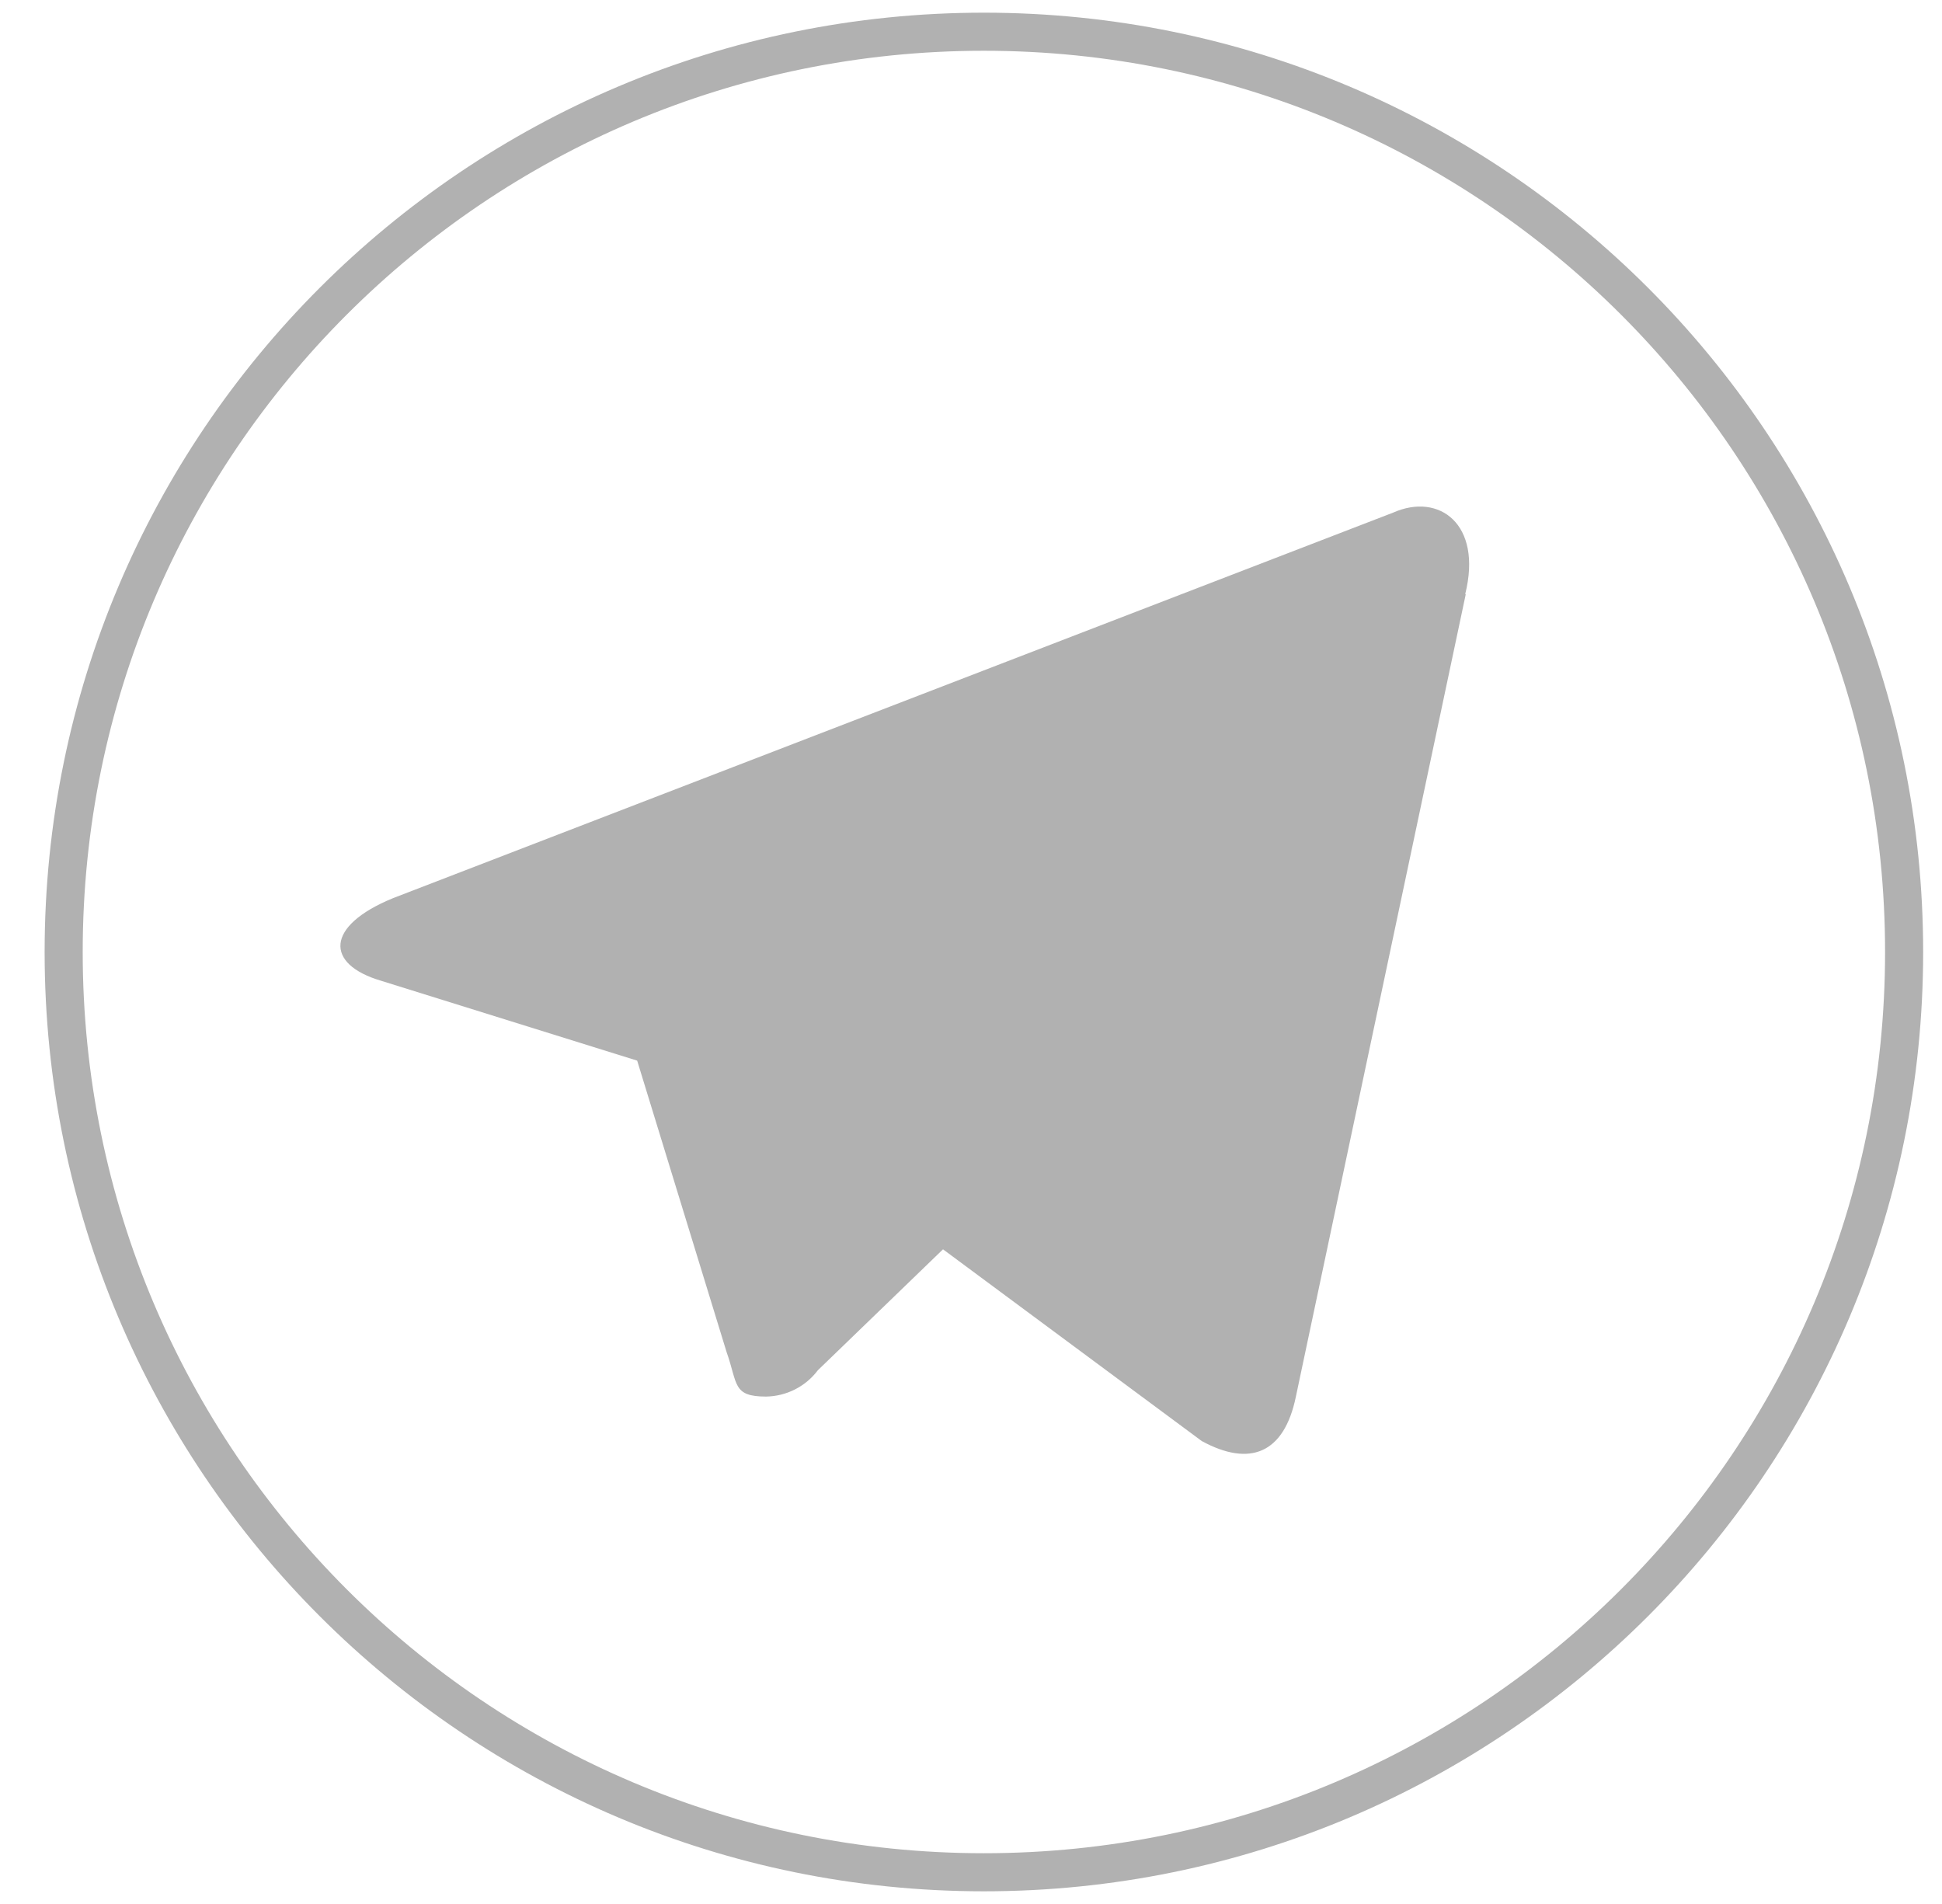
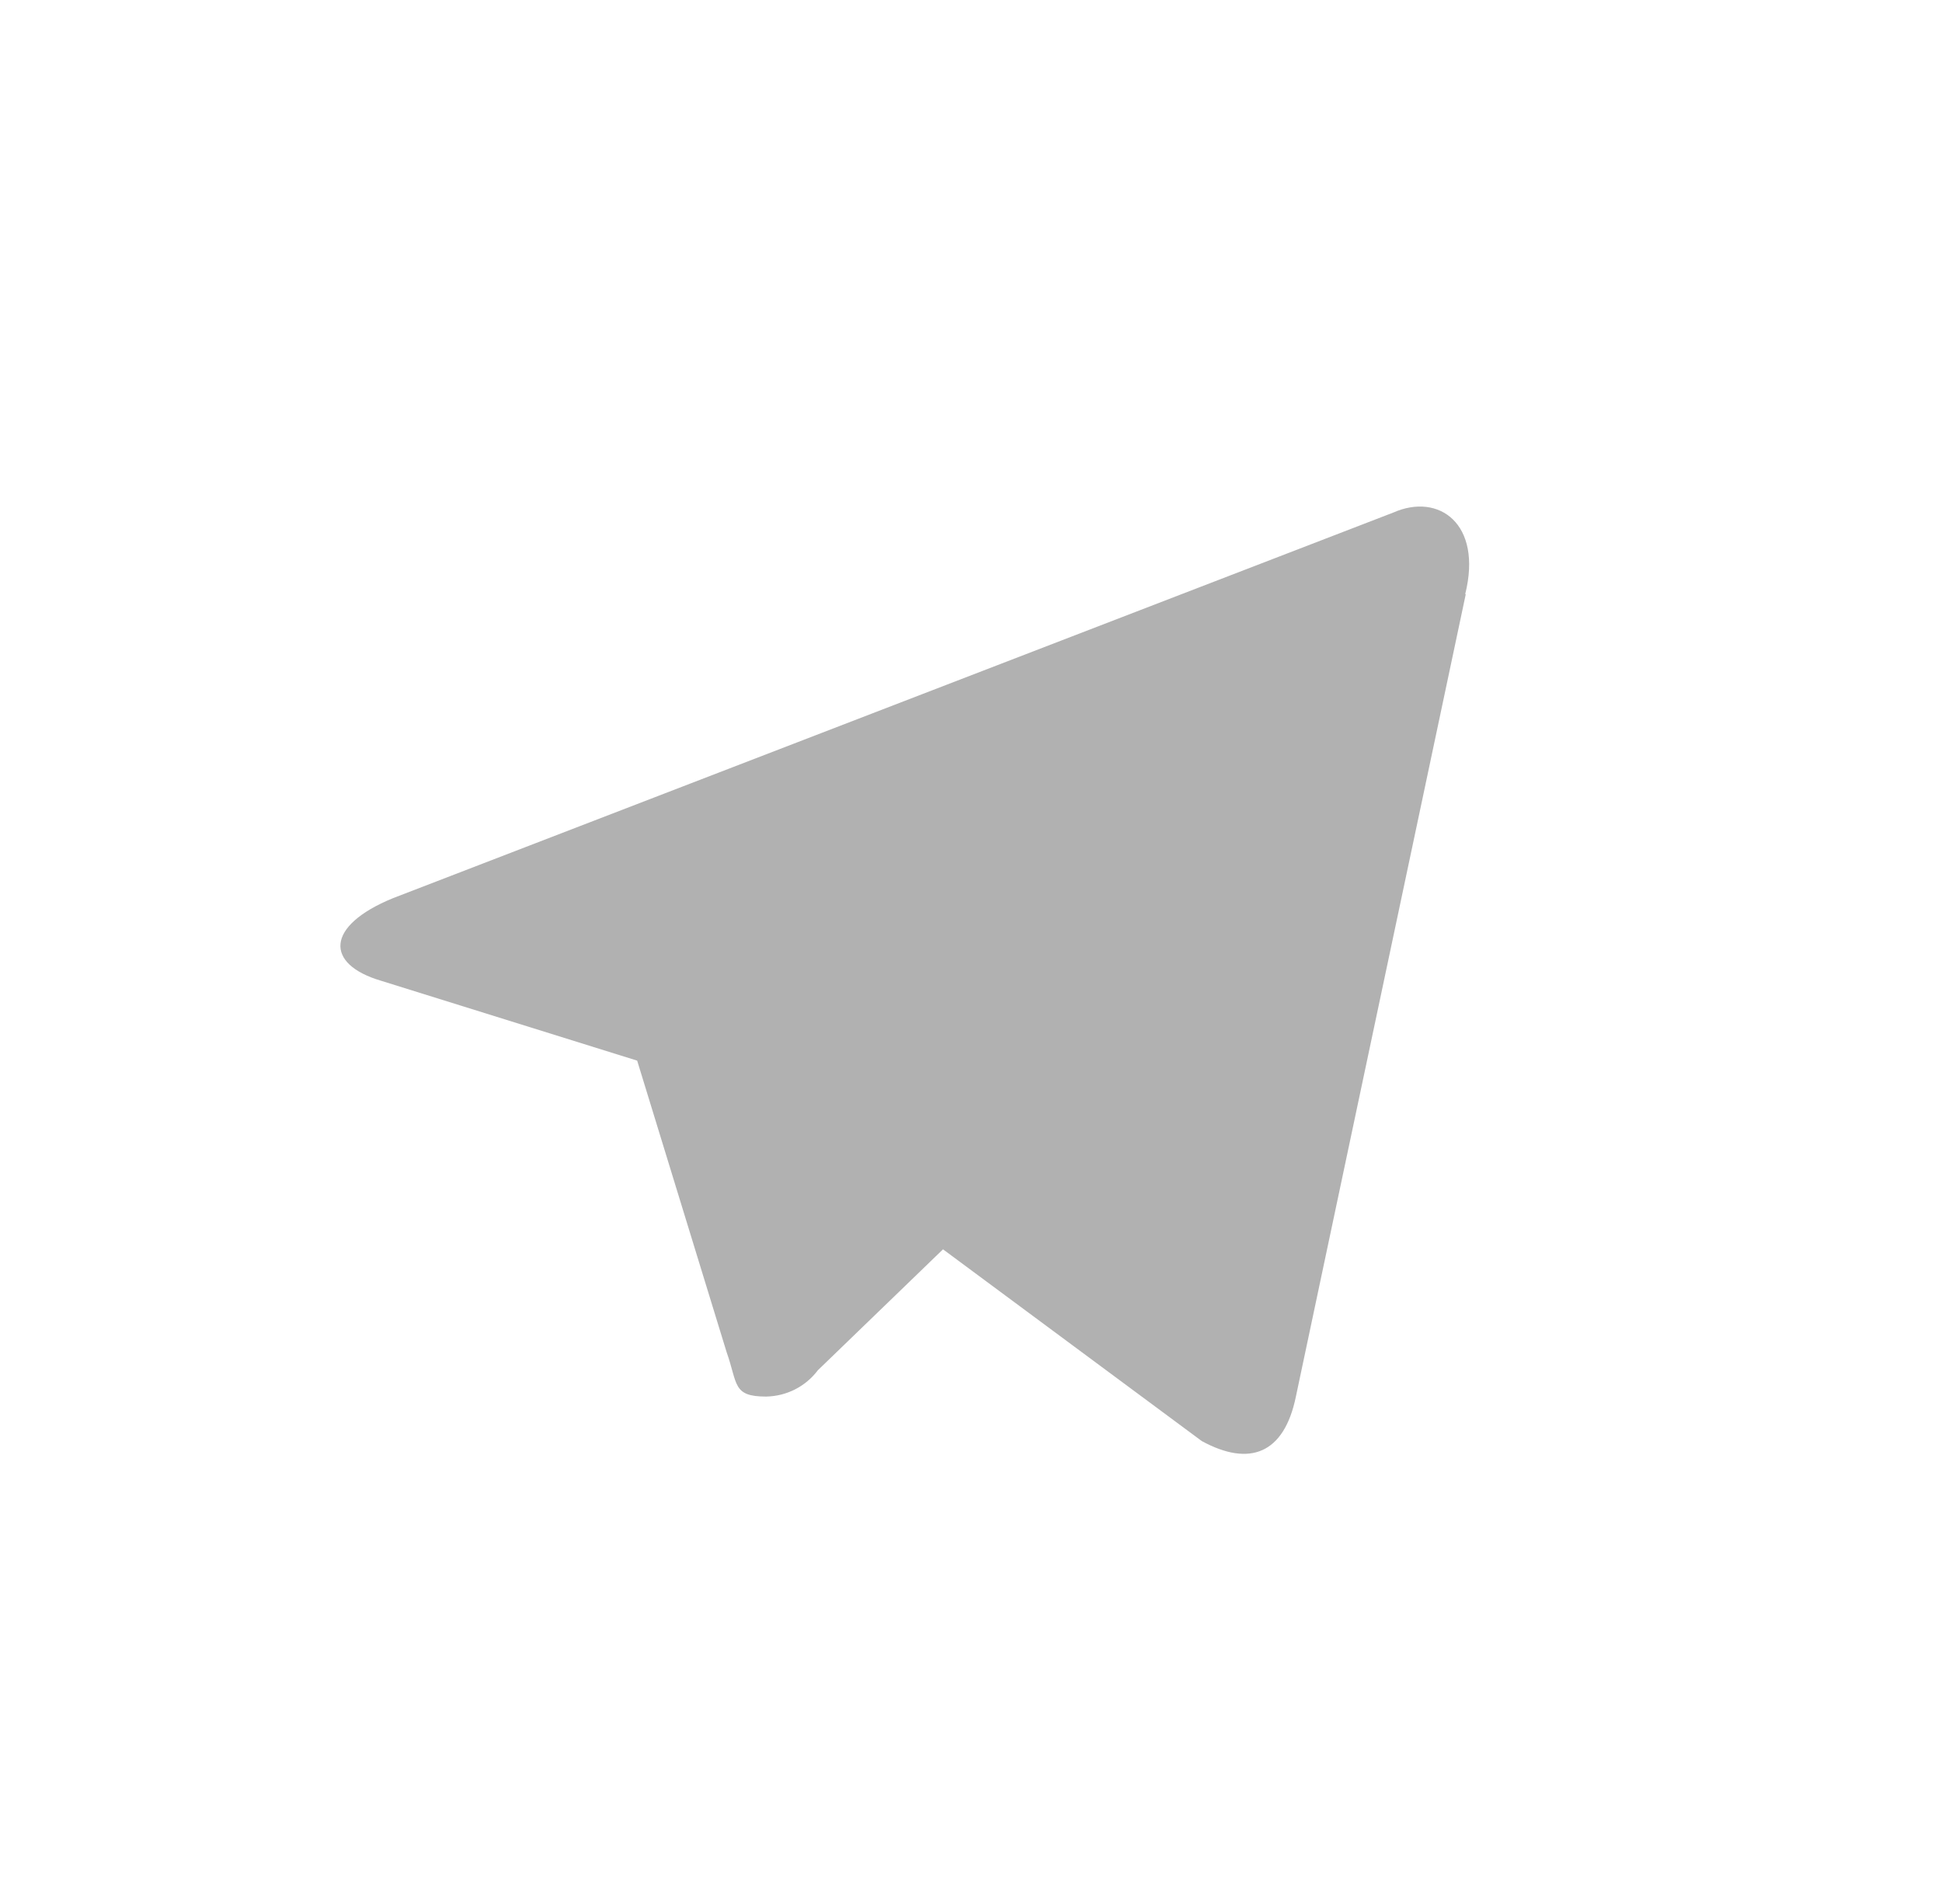
<svg xmlns="http://www.w3.org/2000/svg" width="51" height="50" viewBox="0 0 51 50" fill="none">
-   <path d="M50.005 25C50.005 11.653 39.185 0.833 25.838 0.833C12.492 0.833 1.672 11.653 1.672 25C1.672 38.347 12.492 49.167 25.838 49.167C39.185 49.167 50.005 38.347 50.005 25Z" stroke="#B1B1B1" />
  <path d="M38.492 15.61L34.032 36.676C33.724 38.176 32.82 38.529 31.56 37.843L24.765 32.808L21.479 35.983C21.32 36.194 21.115 36.366 20.88 36.486C20.644 36.606 20.384 36.67 20.12 36.675C19.23 36.675 19.378 36.341 19.082 35.508L16.733 27.853L10 25.753C8.542 25.321 8.53 24.32 10.322 23.586L36.59 13.46C37.787 12.931 38.937 13.756 38.48 15.598L38.492 15.61Z" fill="#B1B1B1" />
</svg>